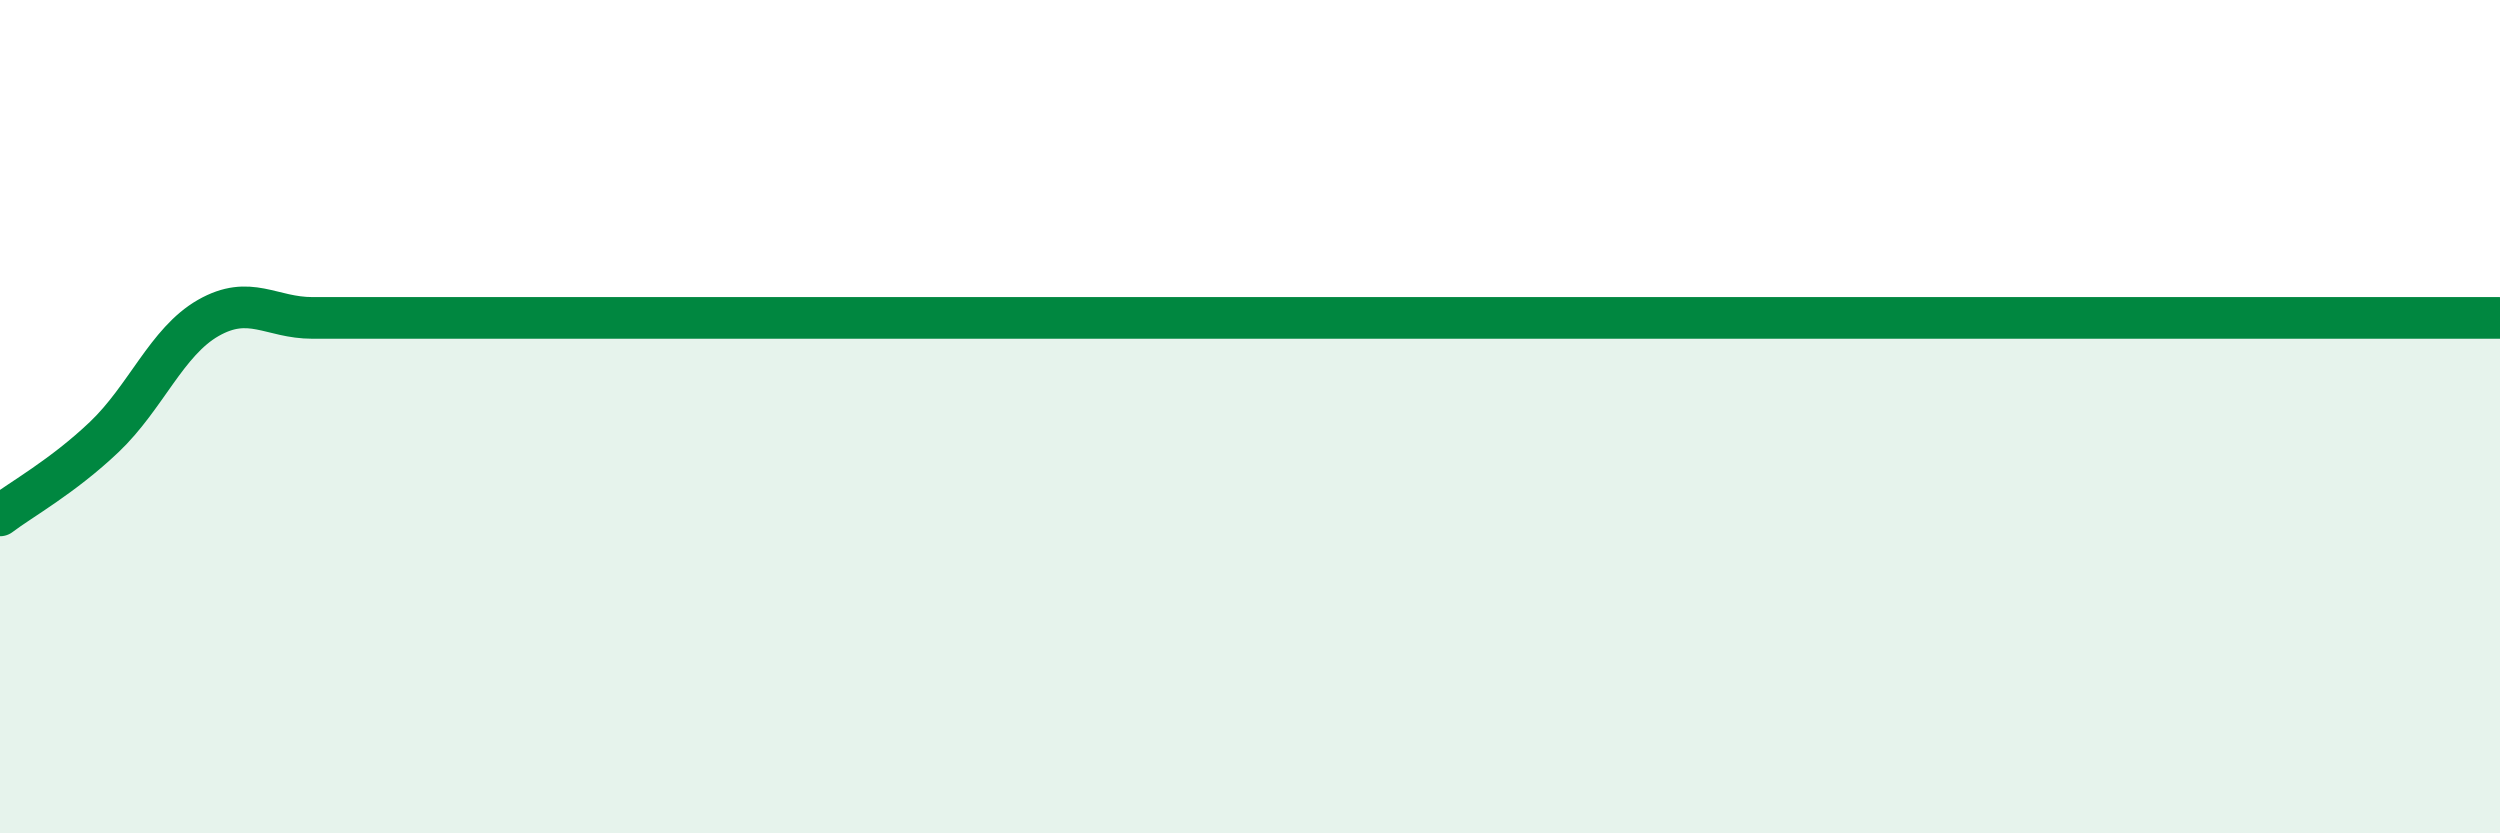
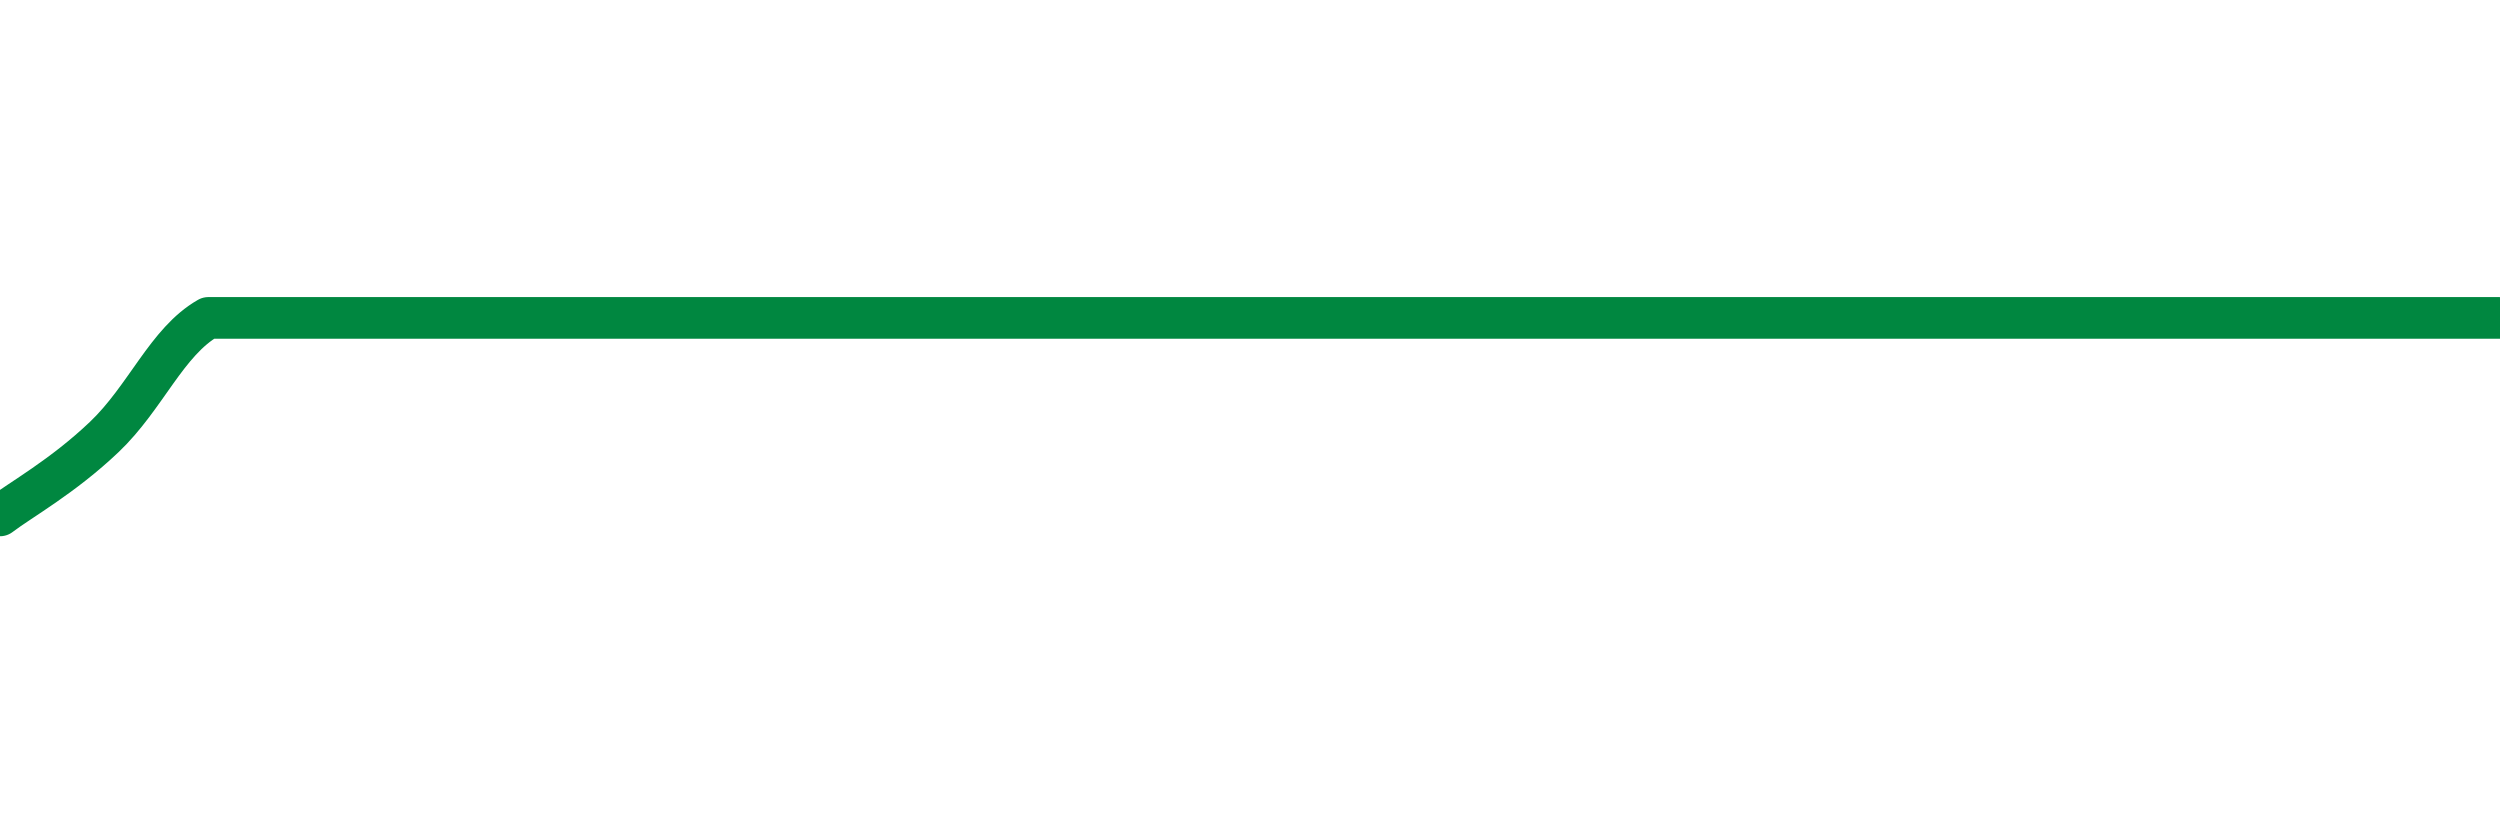
<svg xmlns="http://www.w3.org/2000/svg" width="60" height="20" viewBox="0 0 60 20">
-   <path d="M 0,12.37 C 0.5,11.99 1.5,11.44 2.5,10.49 C 3.5,9.54 4,8.2 5,7.63 C 6,7.06 6.5,7.63 7.5,7.63 C 8.5,7.63 9,7.63 10,7.63 C 11,7.63 11.5,7.63 12.5,7.63 C 13.5,7.63 14,7.63 15,7.63 C 16,7.63 16.5,7.63 17.5,7.63 C 18.5,7.63 19,7.63 20,7.63 C 21,7.63 21.5,7.63 22.5,7.63 C 23.5,7.63 24,7.63 25,7.63 C 26,7.63 26.5,7.63 27.5,7.63 C 28.5,7.63 29,7.63 30,7.63 C 31,7.63 31.5,7.63 32.5,7.63 C 33.5,7.63 34,7.63 35,7.63 C 36,7.63 36.5,7.63 37.5,7.63 C 38.5,7.63 39,7.63 40,7.63 C 41,7.63 41.5,7.63 42.5,7.63 C 43.5,7.63 44,7.63 45,7.63 C 46,7.63 46.5,7.63 47.5,7.63 C 48.5,7.63 49,7.63 50,7.63 C 51,7.63 51.5,7.63 52.5,7.63 C 53.5,7.63 54,7.63 55,7.63 C 56,7.63 56.5,7.63 57.5,7.63 C 58.5,7.63 59.5,7.63 60,7.63L60 20L0 20Z" fill="#008740" opacity="0.1" stroke-linecap="round" stroke-linejoin="round" />
-   <path d="M 0,12.37 C 0.5,11.99 1.5,11.44 2.5,10.49 C 3.5,9.54 4,8.2 5,7.63 C 6,7.06 6.5,7.63 7.5,7.63 C 8.5,7.63 9,7.63 10,7.63 C 11,7.63 11.5,7.63 12.5,7.63 C 13.5,7.63 14,7.63 15,7.63 C 16,7.63 16.5,7.63 17.5,7.63 C 18.5,7.63 19,7.63 20,7.63 C 21,7.63 21.5,7.63 22.5,7.63 C 23.5,7.63 24,7.63 25,7.63 C 26,7.63 26.5,7.63 27.5,7.63 C 28.5,7.63 29,7.63 30,7.63 C 31,7.63 31.5,7.63 32.5,7.63 C 33.5,7.63 34,7.63 35,7.63 C 36,7.63 36.5,7.63 37.5,7.63 C 38.5,7.63 39,7.63 40,7.63 C 41,7.63 41.5,7.63 42.5,7.63 C 43.5,7.63 44,7.63 45,7.63 C 46,7.63 46.5,7.63 47.5,7.63 C 48.5,7.63 49,7.63 50,7.63 C 51,7.63 51.5,7.63 52.5,7.63 C 53.5,7.63 54,7.63 55,7.63 C 56,7.63 56.5,7.63 57.5,7.63 C 58.5,7.63 59.5,7.63 60,7.63" stroke="#008740" stroke-width="1" fill="none" stroke-linecap="round" stroke-linejoin="round" />
+   <path d="M 0,12.37 C 0.5,11.99 1.5,11.44 2.5,10.49 C 3.5,9.54 4,8.2 5,7.63 C 8.5,7.63 9,7.63 10,7.63 C 11,7.63 11.5,7.63 12.5,7.63 C 13.5,7.63 14,7.63 15,7.63 C 16,7.63 16.5,7.63 17.5,7.63 C 18.5,7.63 19,7.63 20,7.63 C 21,7.63 21.5,7.63 22.5,7.63 C 23.5,7.63 24,7.63 25,7.63 C 26,7.63 26.5,7.63 27.5,7.63 C 28.5,7.63 29,7.63 30,7.63 C 31,7.63 31.5,7.63 32.5,7.63 C 33.5,7.63 34,7.63 35,7.63 C 36,7.63 36.5,7.63 37.5,7.63 C 38.5,7.63 39,7.63 40,7.63 C 41,7.63 41.5,7.63 42.5,7.63 C 43.5,7.63 44,7.63 45,7.63 C 46,7.63 46.5,7.63 47.5,7.63 C 48.5,7.63 49,7.63 50,7.63 C 51,7.63 51.5,7.63 52.5,7.63 C 53.5,7.63 54,7.63 55,7.63 C 56,7.63 56.5,7.63 57.5,7.63 C 58.5,7.63 59.5,7.63 60,7.63" stroke="#008740" stroke-width="1" fill="none" stroke-linecap="round" stroke-linejoin="round" />
</svg>